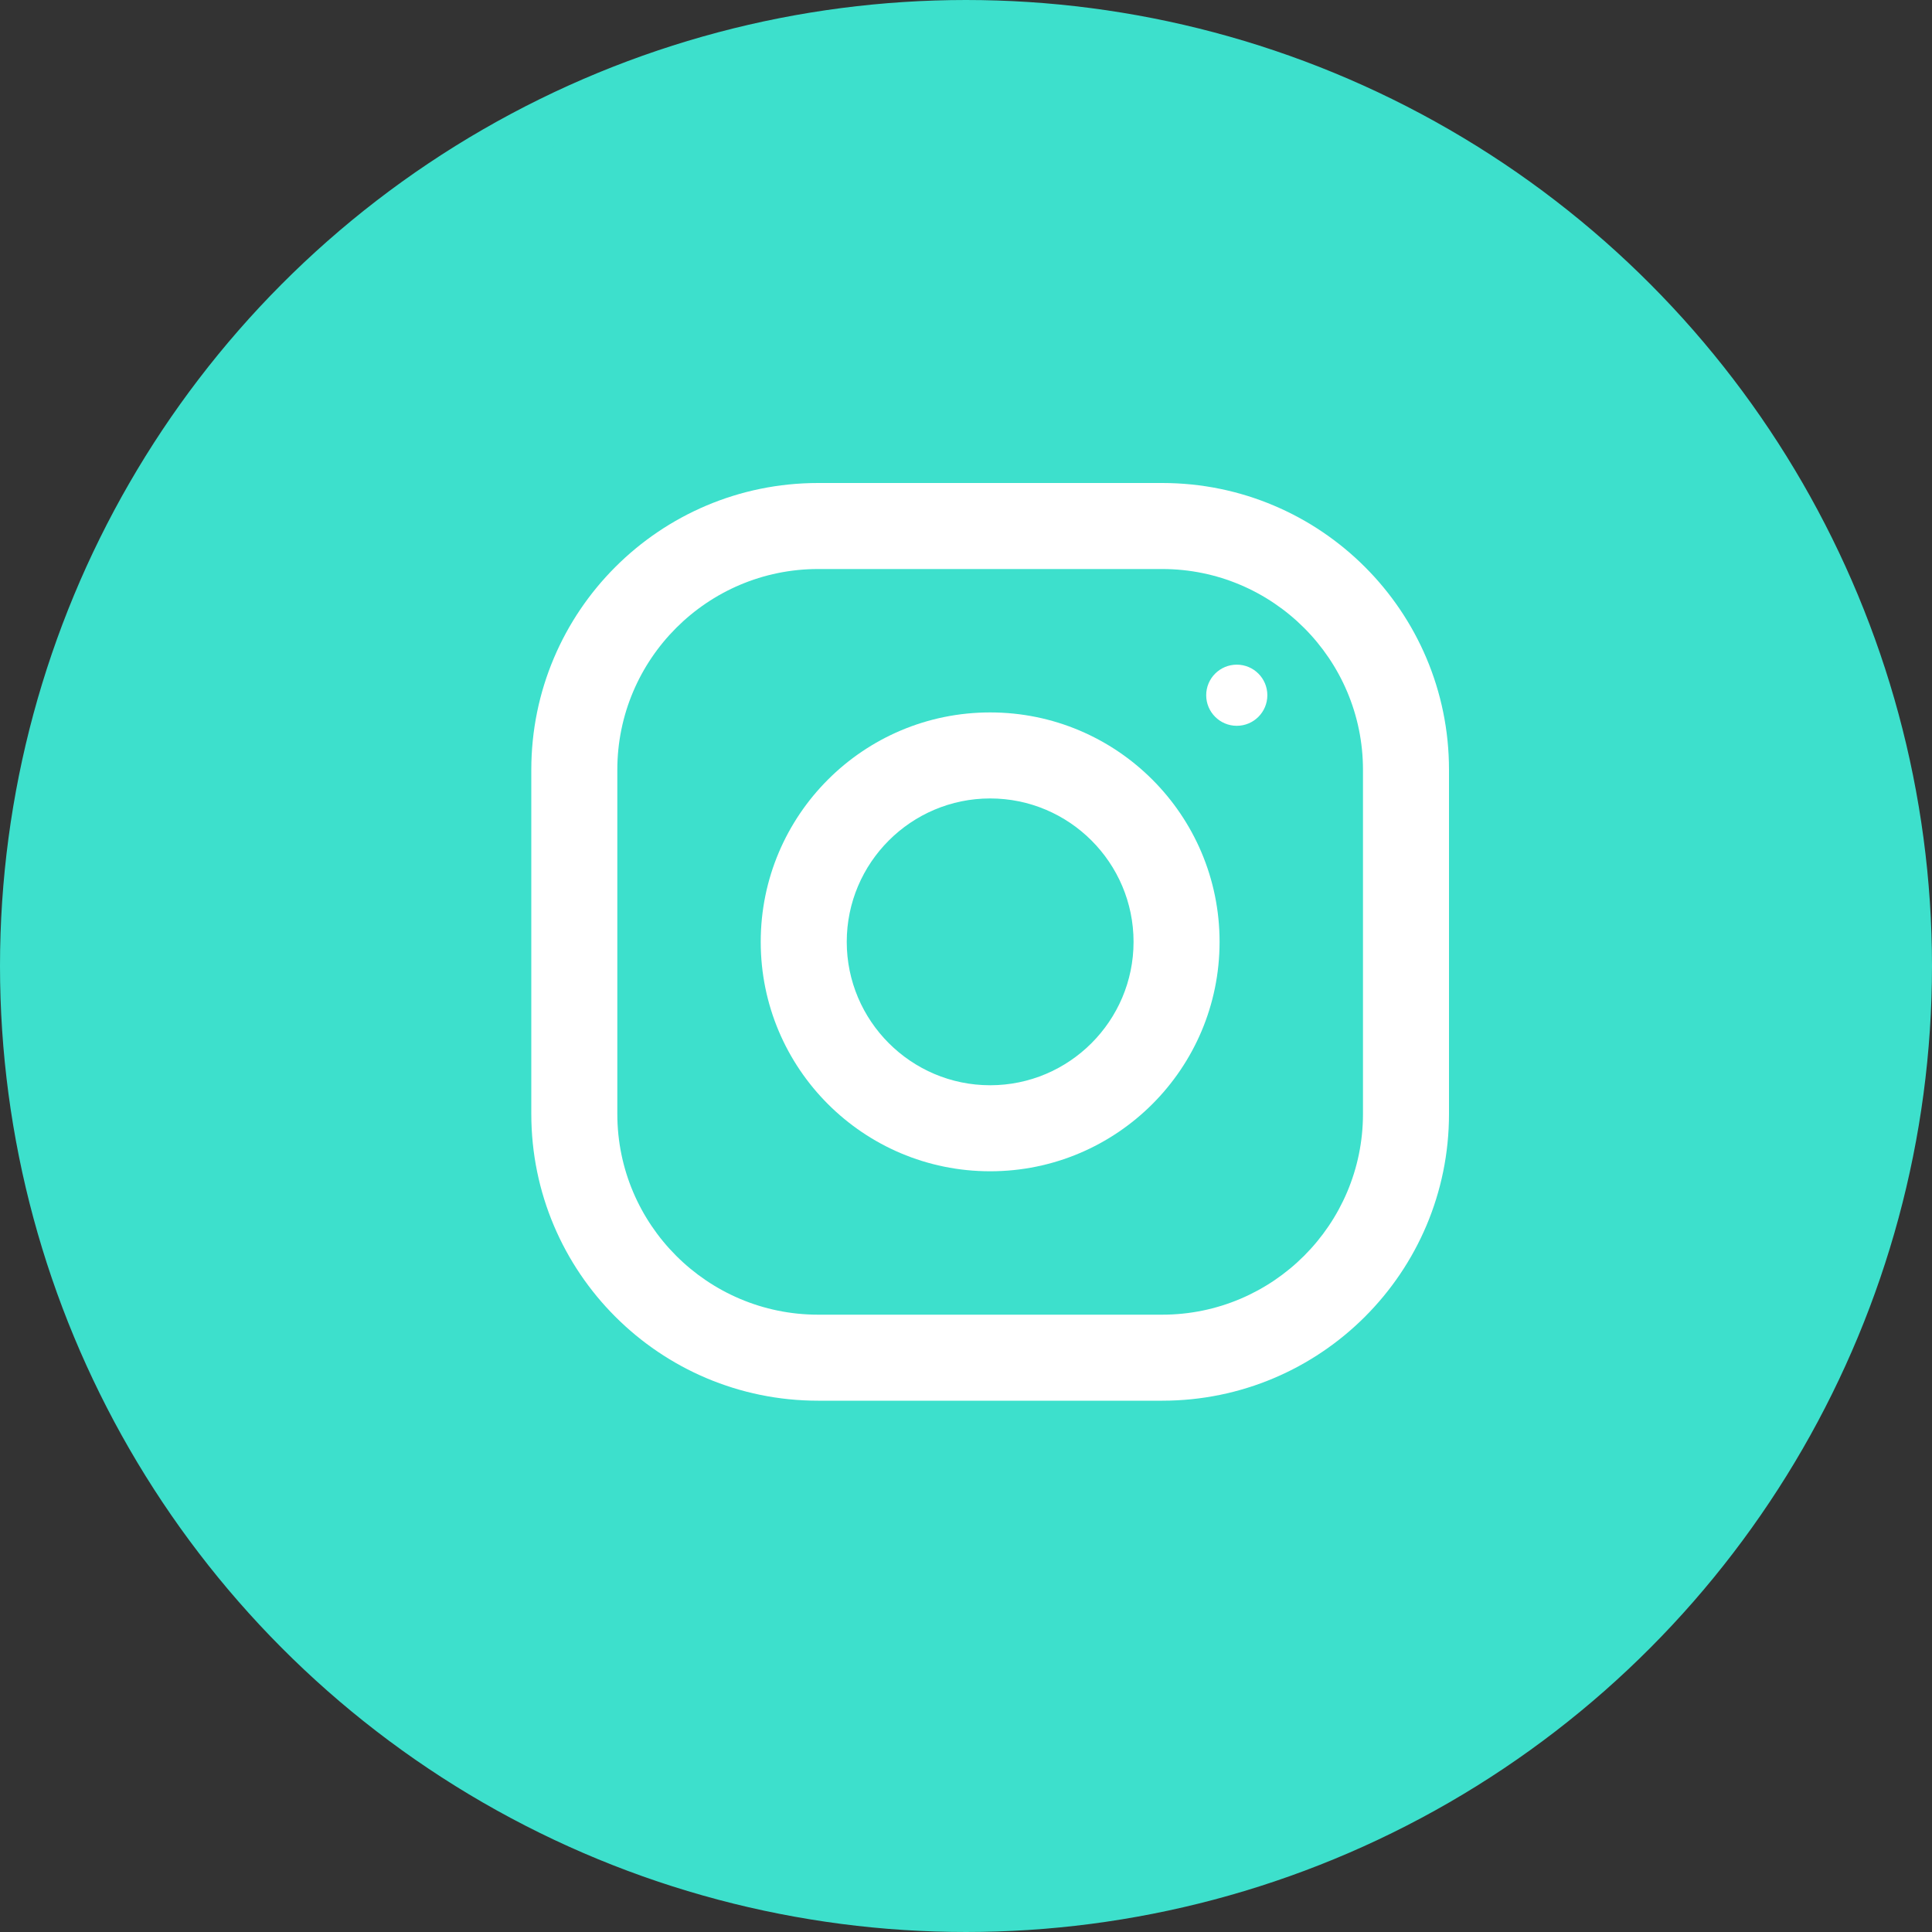
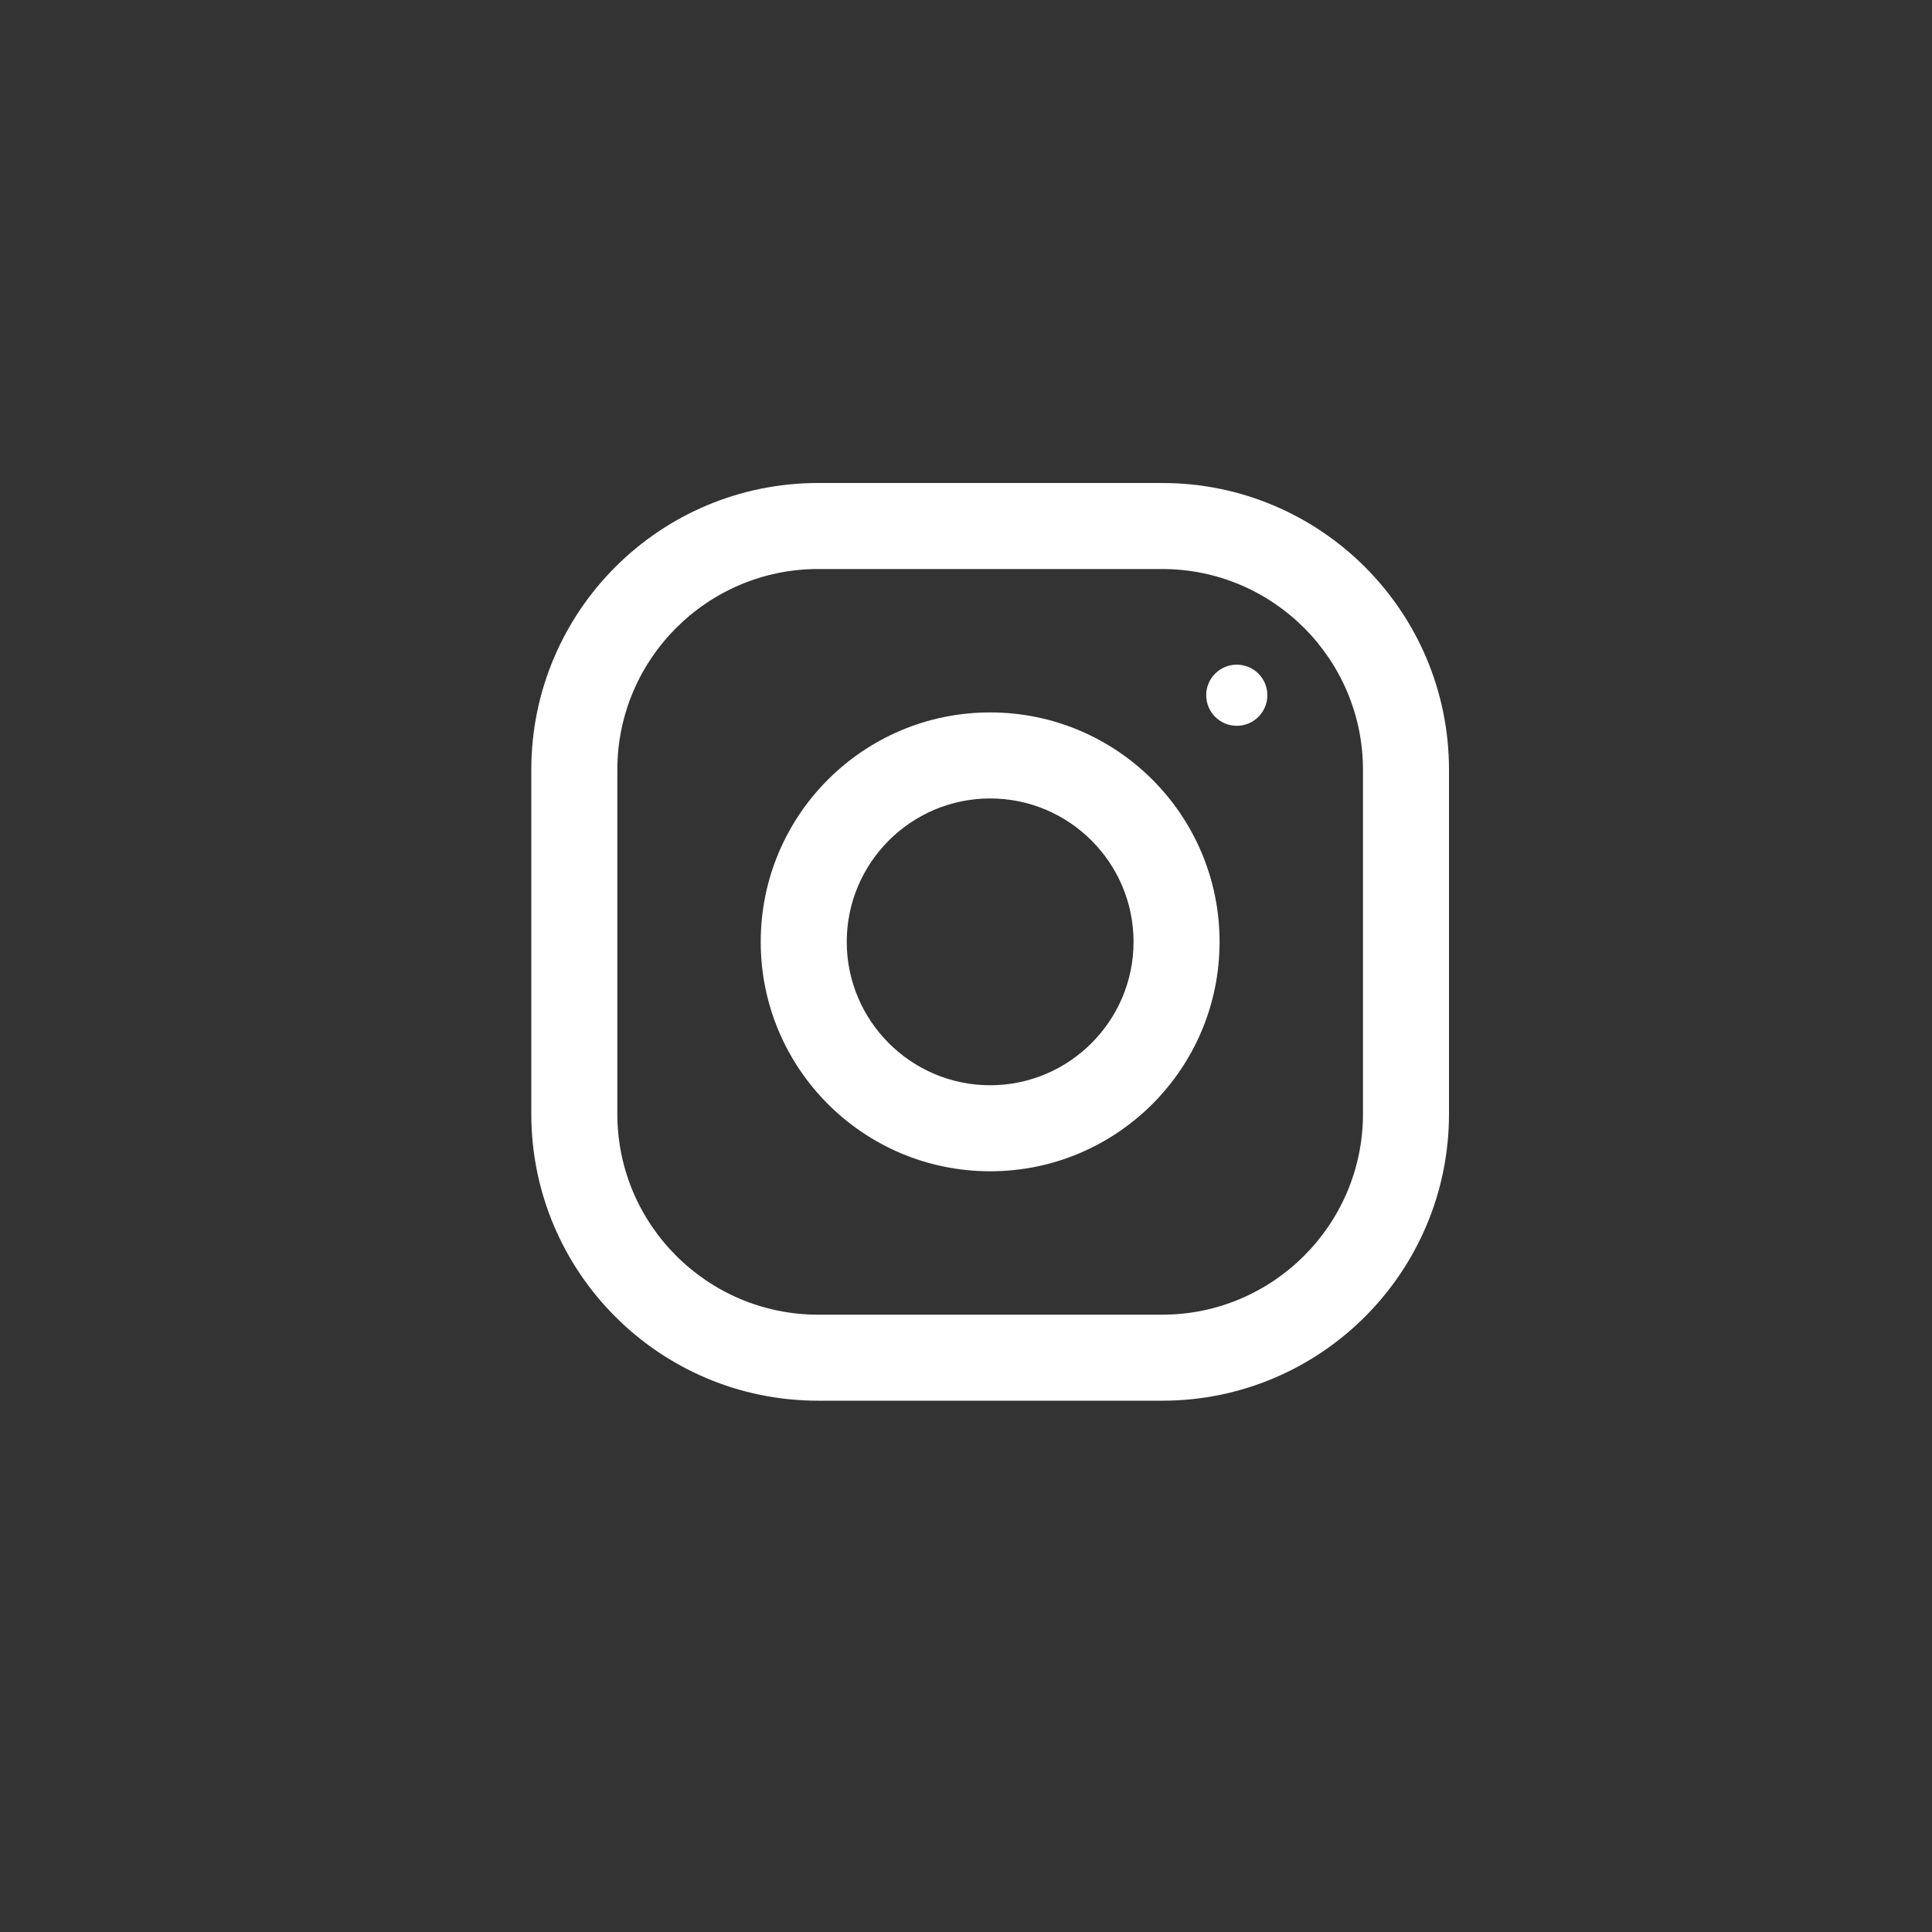
<svg xmlns="http://www.w3.org/2000/svg" width="40" height="40" viewBox="0 0 40 40" fill="none">
  <rect x="0" y="0" width="40" height="40" fill="#333333" stroke="none" />
-   <circle cx="20" cy="20" r="19.5" fill="#3DE0CC" stroke="#3DE0CC" />
  <path d="M24.062 10H16.938C13.659 10 11 12.659 11 15.938V23.062C11 26.341 13.659 29 16.938 29H24.062C27.341 29 30 26.341 30 23.062V15.938C30 12.659 27.341 10 24.062 10ZM28.219 23.062C28.219 25.354 26.354 27.219 24.062 27.219H16.938C14.646 27.219 12.781 25.354 12.781 23.062V15.938C12.781 13.646 14.646 11.781 16.938 11.781H24.062C26.354 11.781 28.219 13.646 28.219 15.938V23.062Z" fill="white" />
  <path d="M20.5 14.75C17.877 14.75 15.75 16.877 15.75 19.5C15.75 22.123 17.877 24.25 20.5 24.25C23.123 24.25 25.25 22.123 25.25 19.5C25.25 16.877 23.123 14.75 20.5 14.75ZM20.5 22.469C18.864 22.469 17.531 21.136 17.531 19.5C17.531 17.862 18.864 16.531 20.5 16.531C22.136 16.531 23.469 17.862 23.469 19.5C23.469 21.136 22.136 22.469 20.5 22.469Z" fill="white" />
-   <path d="M25.606 15.027C25.956 15.027 26.239 14.743 26.239 14.394C26.239 14.044 25.956 13.761 25.606 13.761C25.257 13.761 24.973 14.044 24.973 14.394C24.973 14.743 25.257 15.027 25.606 15.027Z" fill="white" />
+   <path d="M25.606 15.027C25.956 15.027 26.239 14.743 26.239 14.394C26.239 14.044 25.956 13.761 25.606 13.761C25.257 13.761 24.973 14.044 24.973 14.394C24.973 14.743 25.257 15.027 25.606 15.027" fill="white" />
</svg>